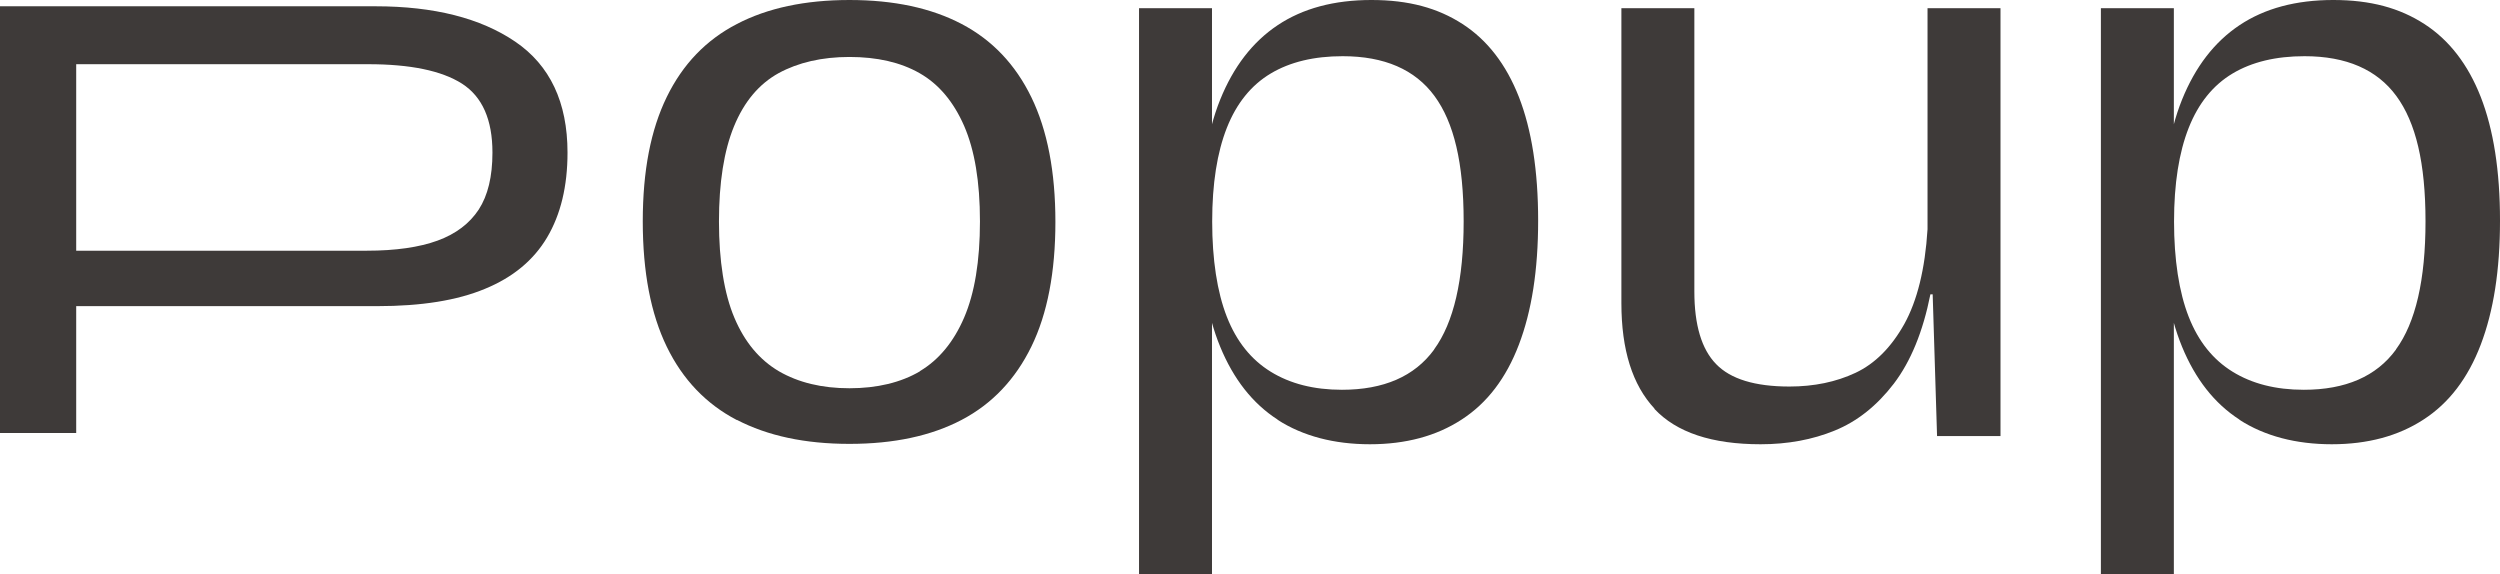
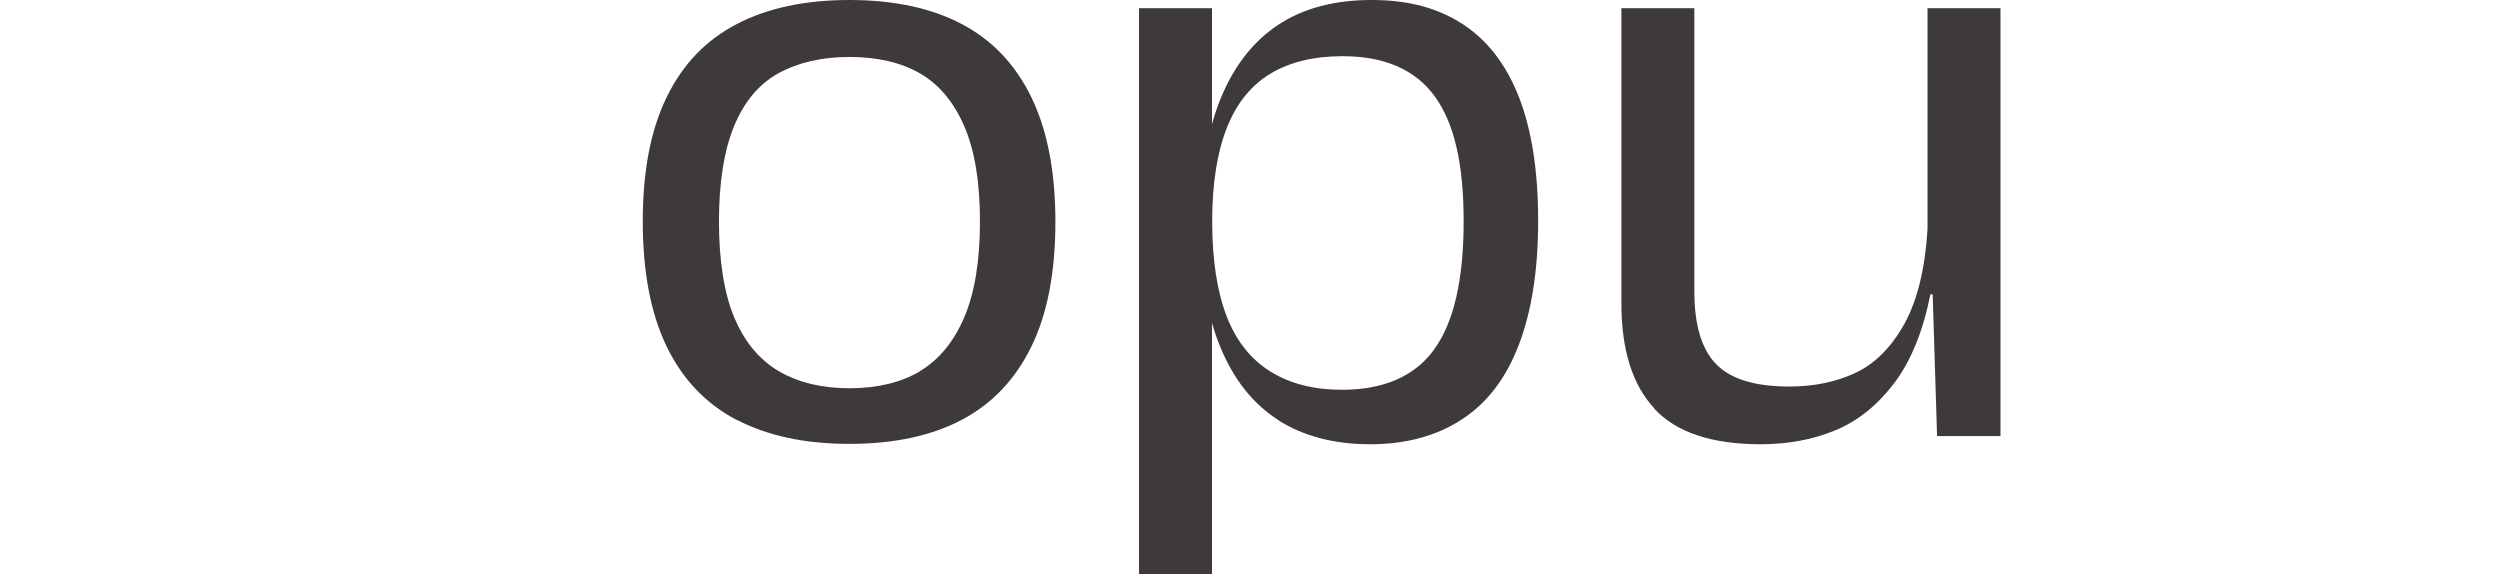
<svg xmlns="http://www.w3.org/2000/svg" id="_レイヤー_1" viewBox="0 0 131.23 30.13">
  <defs>
    <style>.cls-1{fill:#3e3a39;}</style>
  </defs>
-   <path class="cls-1" d="M0,.33h19.71c3.07,0,5.52.62,7.34,1.86,1.82,1.24,2.74,3.18,2.74,5.82,0,1.77-.36,3.25-1.07,4.45s-1.8,2.1-3.26,2.7c-1.46.61-3.34.91-5.65.91H3.36v-2.91h15.9c1.51,0,2.75-.18,3.71-.53.96-.35,1.68-.9,2.16-1.63.48-.74.72-1.73.72-2.99,0-1.73-.53-2.93-1.6-3.62-1.07-.68-2.71-1.02-4.93-1.02H4v19.36H0V.33Z" />
  <path class="cls-1" d="M38.68,22.05c-1.61-.84-2.84-2.12-3.68-3.85-.84-1.73-1.26-3.92-1.26-6.58s.42-4.81,1.26-6.53c.84-1.72,2.06-2.99,3.68-3.83,1.61-.84,3.58-1.26,5.91-1.26s4.29.42,5.89,1.26,2.82,2.12,3.66,3.85c.84,1.73,1.26,3.91,1.26,6.54s-.42,4.82-1.26,6.54-2.06,3.01-3.66,3.85-3.56,1.26-5.89,1.26-4.29-.42-5.91-1.26ZM48.29,19.48c.99-.59,1.77-1.53,2.32-2.81.55-1.28.83-2.96.83-5.05s-.28-3.74-.83-5.01c-.56-1.28-1.34-2.2-2.34-2.77s-2.23-.85-3.68-.85-2.69.29-3.72.85c-1.03.57-1.81,1.5-2.34,2.79s-.79,2.96-.79,5,.27,3.78.81,5.05c.54,1.28,1.32,2.21,2.34,2.81,1.02.59,2.25.89,3.7.89s2.7-.3,3.7-.89Z" />
  <path class="cls-1" d="M59.79.43h3.83v29.7h-3.83V.43ZM67.07,22.03c-1.32-.85-2.32-2.13-3.02-3.83-.7-1.7-1.05-3.83-1.05-6.39s.35-4.85,1.05-6.58c.7-1.73,1.7-3.03,3.02-3.91,1.32-.88,2.96-1.32,4.92-1.32s3.48.42,4.78,1.26,2.29,2.12,2.96,3.83c.67,1.72,1.01,3.88,1.01,6.49s-.34,4.75-1.01,6.51c-.67,1.76-1.67,3.07-3,3.93-1.33.87-2.94,1.3-4.82,1.3s-3.52-.43-4.84-1.28ZM75.28,18.34c1.03-1.41,1.55-3.65,1.55-6.72s-.51-5.19-1.53-6.58c-1.02-1.39-2.63-2.09-4.82-2.09-1.5,0-2.76.3-3.78.91-1.02.61-1.79,1.56-2.3,2.85s-.77,2.93-.77,4.92.26,3.7.77,5,1.28,2.25,2.3,2.88c1.02.63,2.26.95,3.74.95,2.19,0,3.81-.7,4.84-2.11Z" />
  <path class="cls-1" d="M86.85,21.45c-1.16-1.24-1.74-3.08-1.74-5.54V.43h3.83v14.87c0,1.76.38,3.03,1.14,3.81.76.79,2.05,1.18,3.85,1.18,1.29,0,2.45-.24,3.47-.72,1.02-.48,1.87-1.33,2.56-2.56.68-1.23,1.09-2.88,1.22-4.98V.43h3.83v22.46h-3.33l-.23-7.44h-.12c-.39,1.96-1.03,3.52-1.92,4.69-.89,1.16-1.92,1.98-3.1,2.46-1.17.48-2.47.72-3.89.72-2.56,0-4.42-.62-5.58-1.86Z" />
-   <path class="cls-1" d="M110.28.43h3.83v29.7h-3.83V.43ZM117.56,22.03c-1.32-.85-2.32-2.13-3.02-3.83-.7-1.7-1.05-3.83-1.05-6.39s.35-4.85,1.05-6.58c.7-1.73,1.7-3.03,3.02-3.91,1.32-.88,2.96-1.32,4.92-1.32s3.48.42,4.78,1.26,2.29,2.12,2.96,3.83c.67,1.72,1.01,3.88,1.01,6.49s-.34,4.75-1.01,6.51c-.67,1.76-1.67,3.07-3,3.93-1.33.87-2.94,1.3-4.82,1.3s-3.52-.43-4.84-1.28ZM125.77,18.34c1.03-1.41,1.55-3.65,1.55-6.72s-.51-5.19-1.53-6.58c-1.02-1.39-2.63-2.09-4.82-2.09-1.5,0-2.76.3-3.78.91-1.02.61-1.79,1.56-2.3,2.85s-.77,2.93-.77,4.92.26,3.7.77,5,1.28,2.25,2.3,2.88c1.02.63,2.26.95,3.74.95,2.19,0,3.81-.7,4.84-2.11Z" />
</svg>